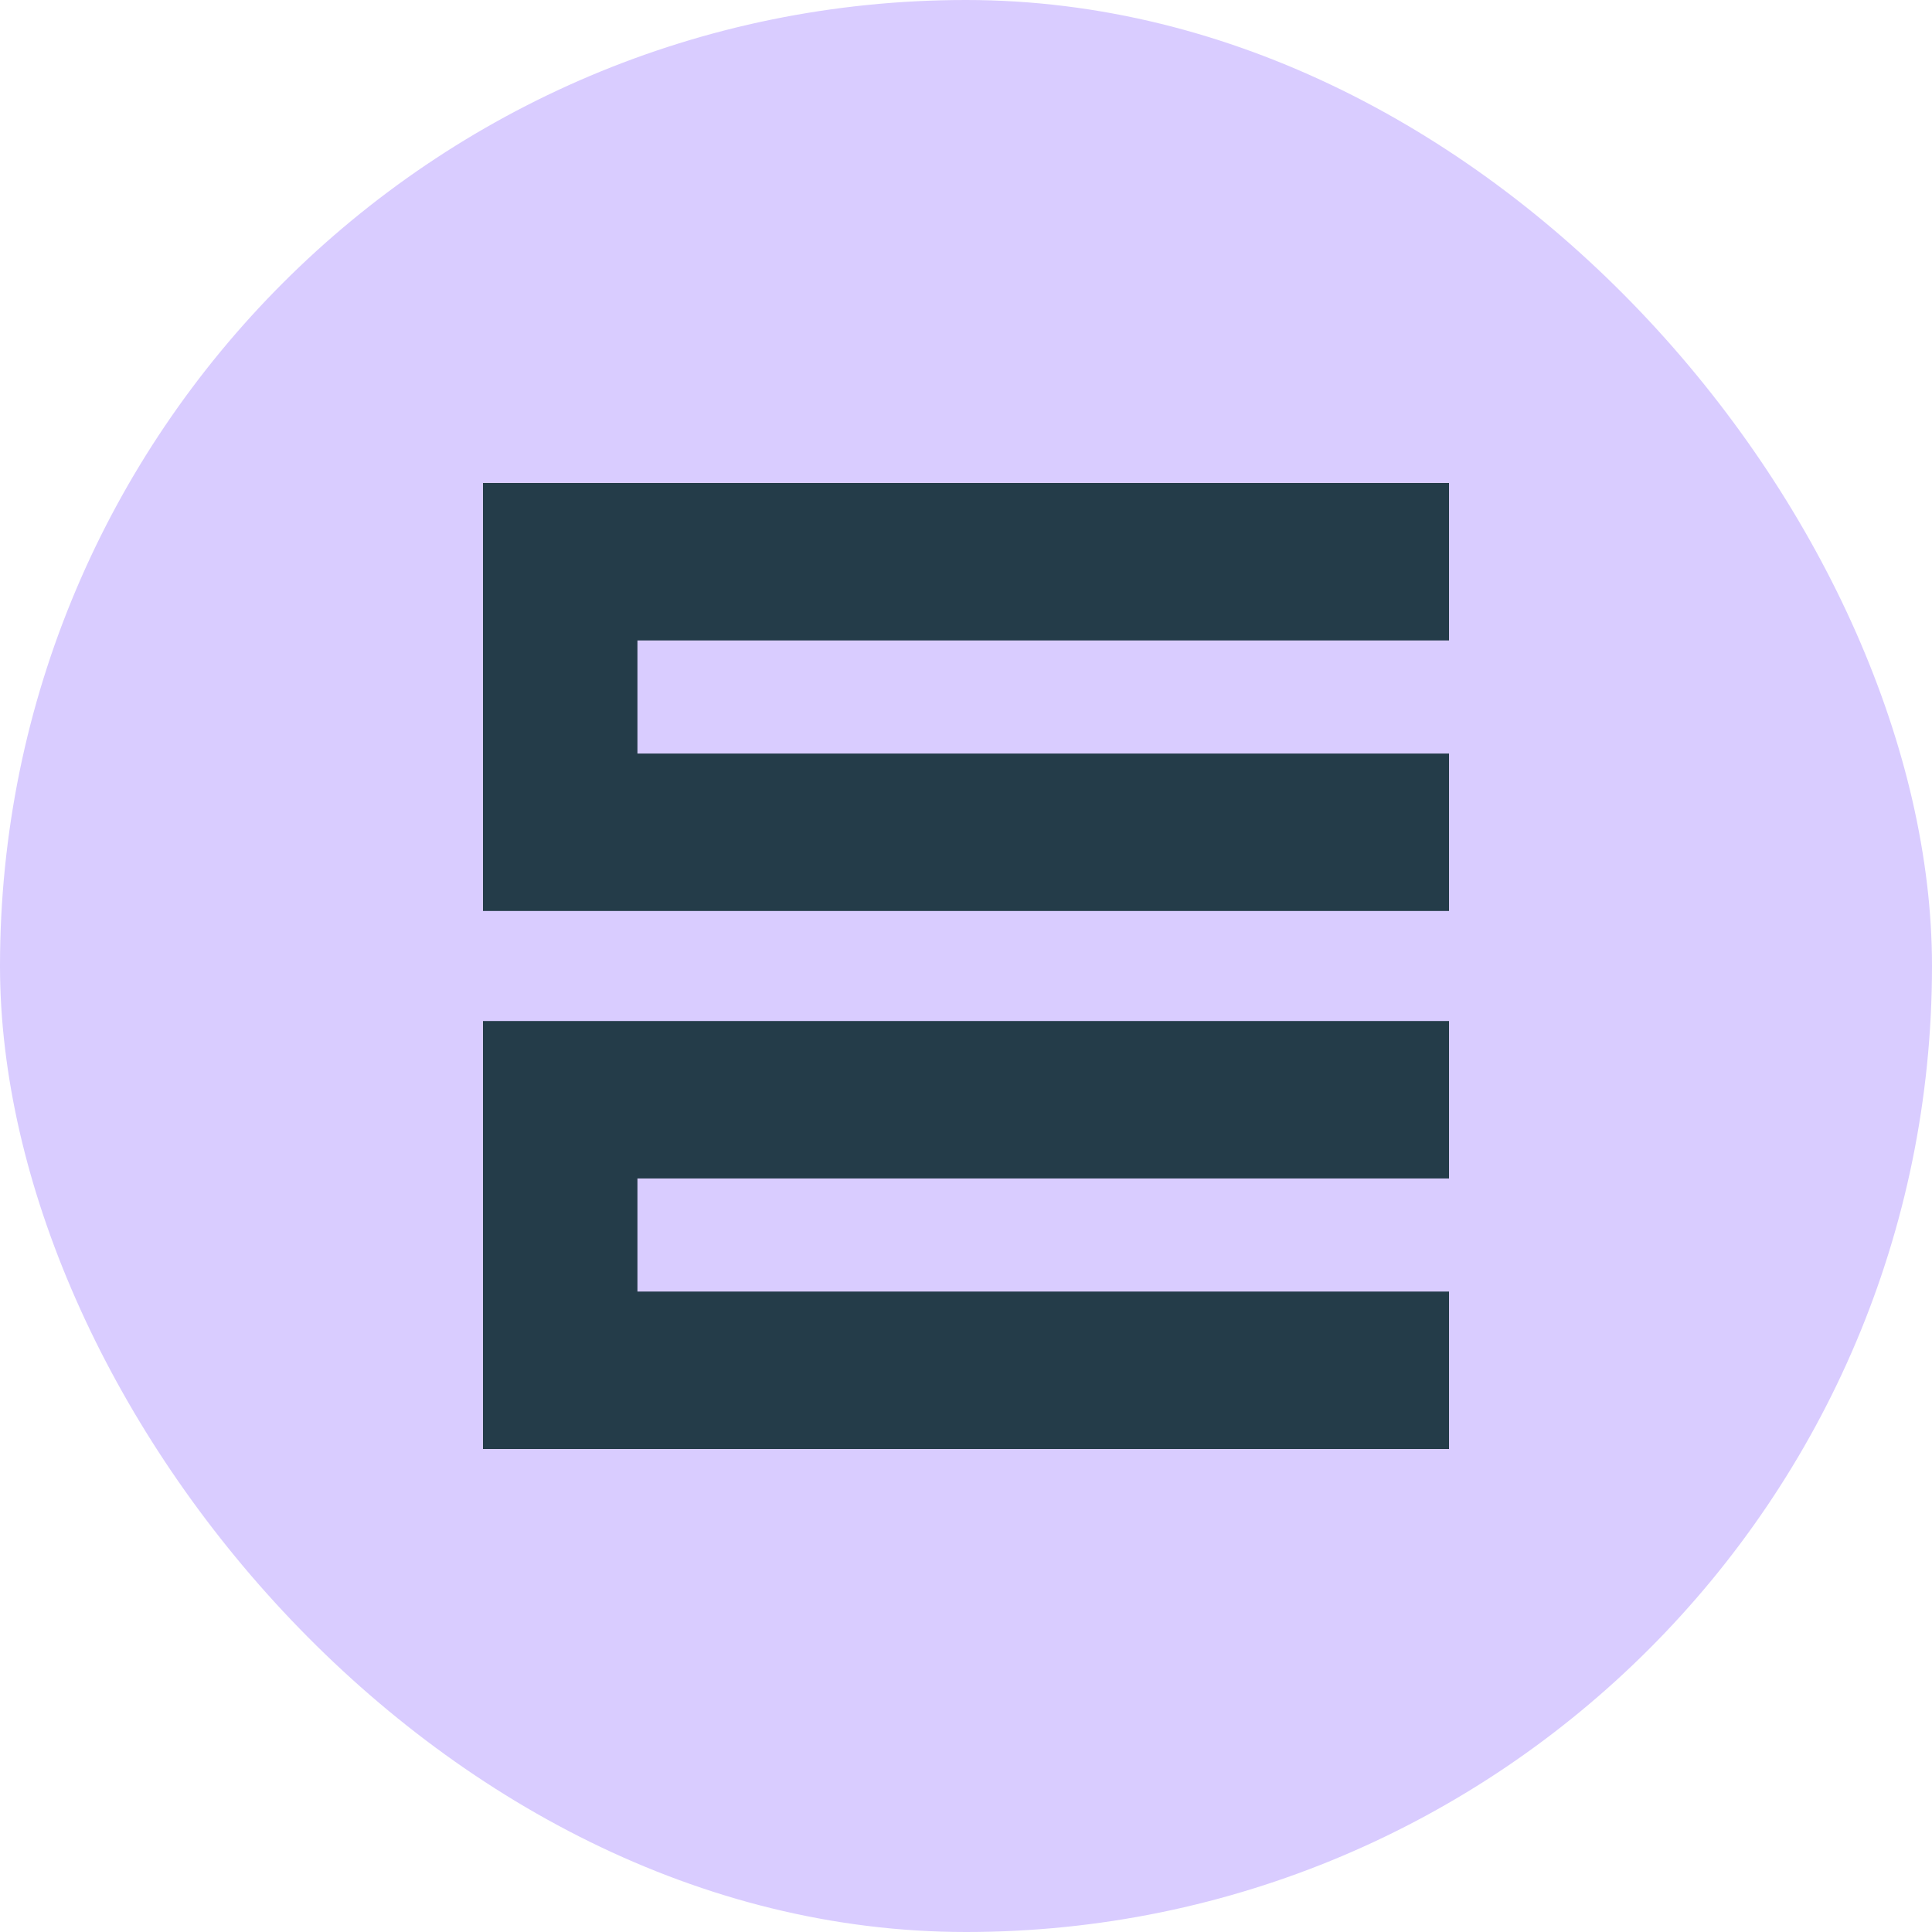
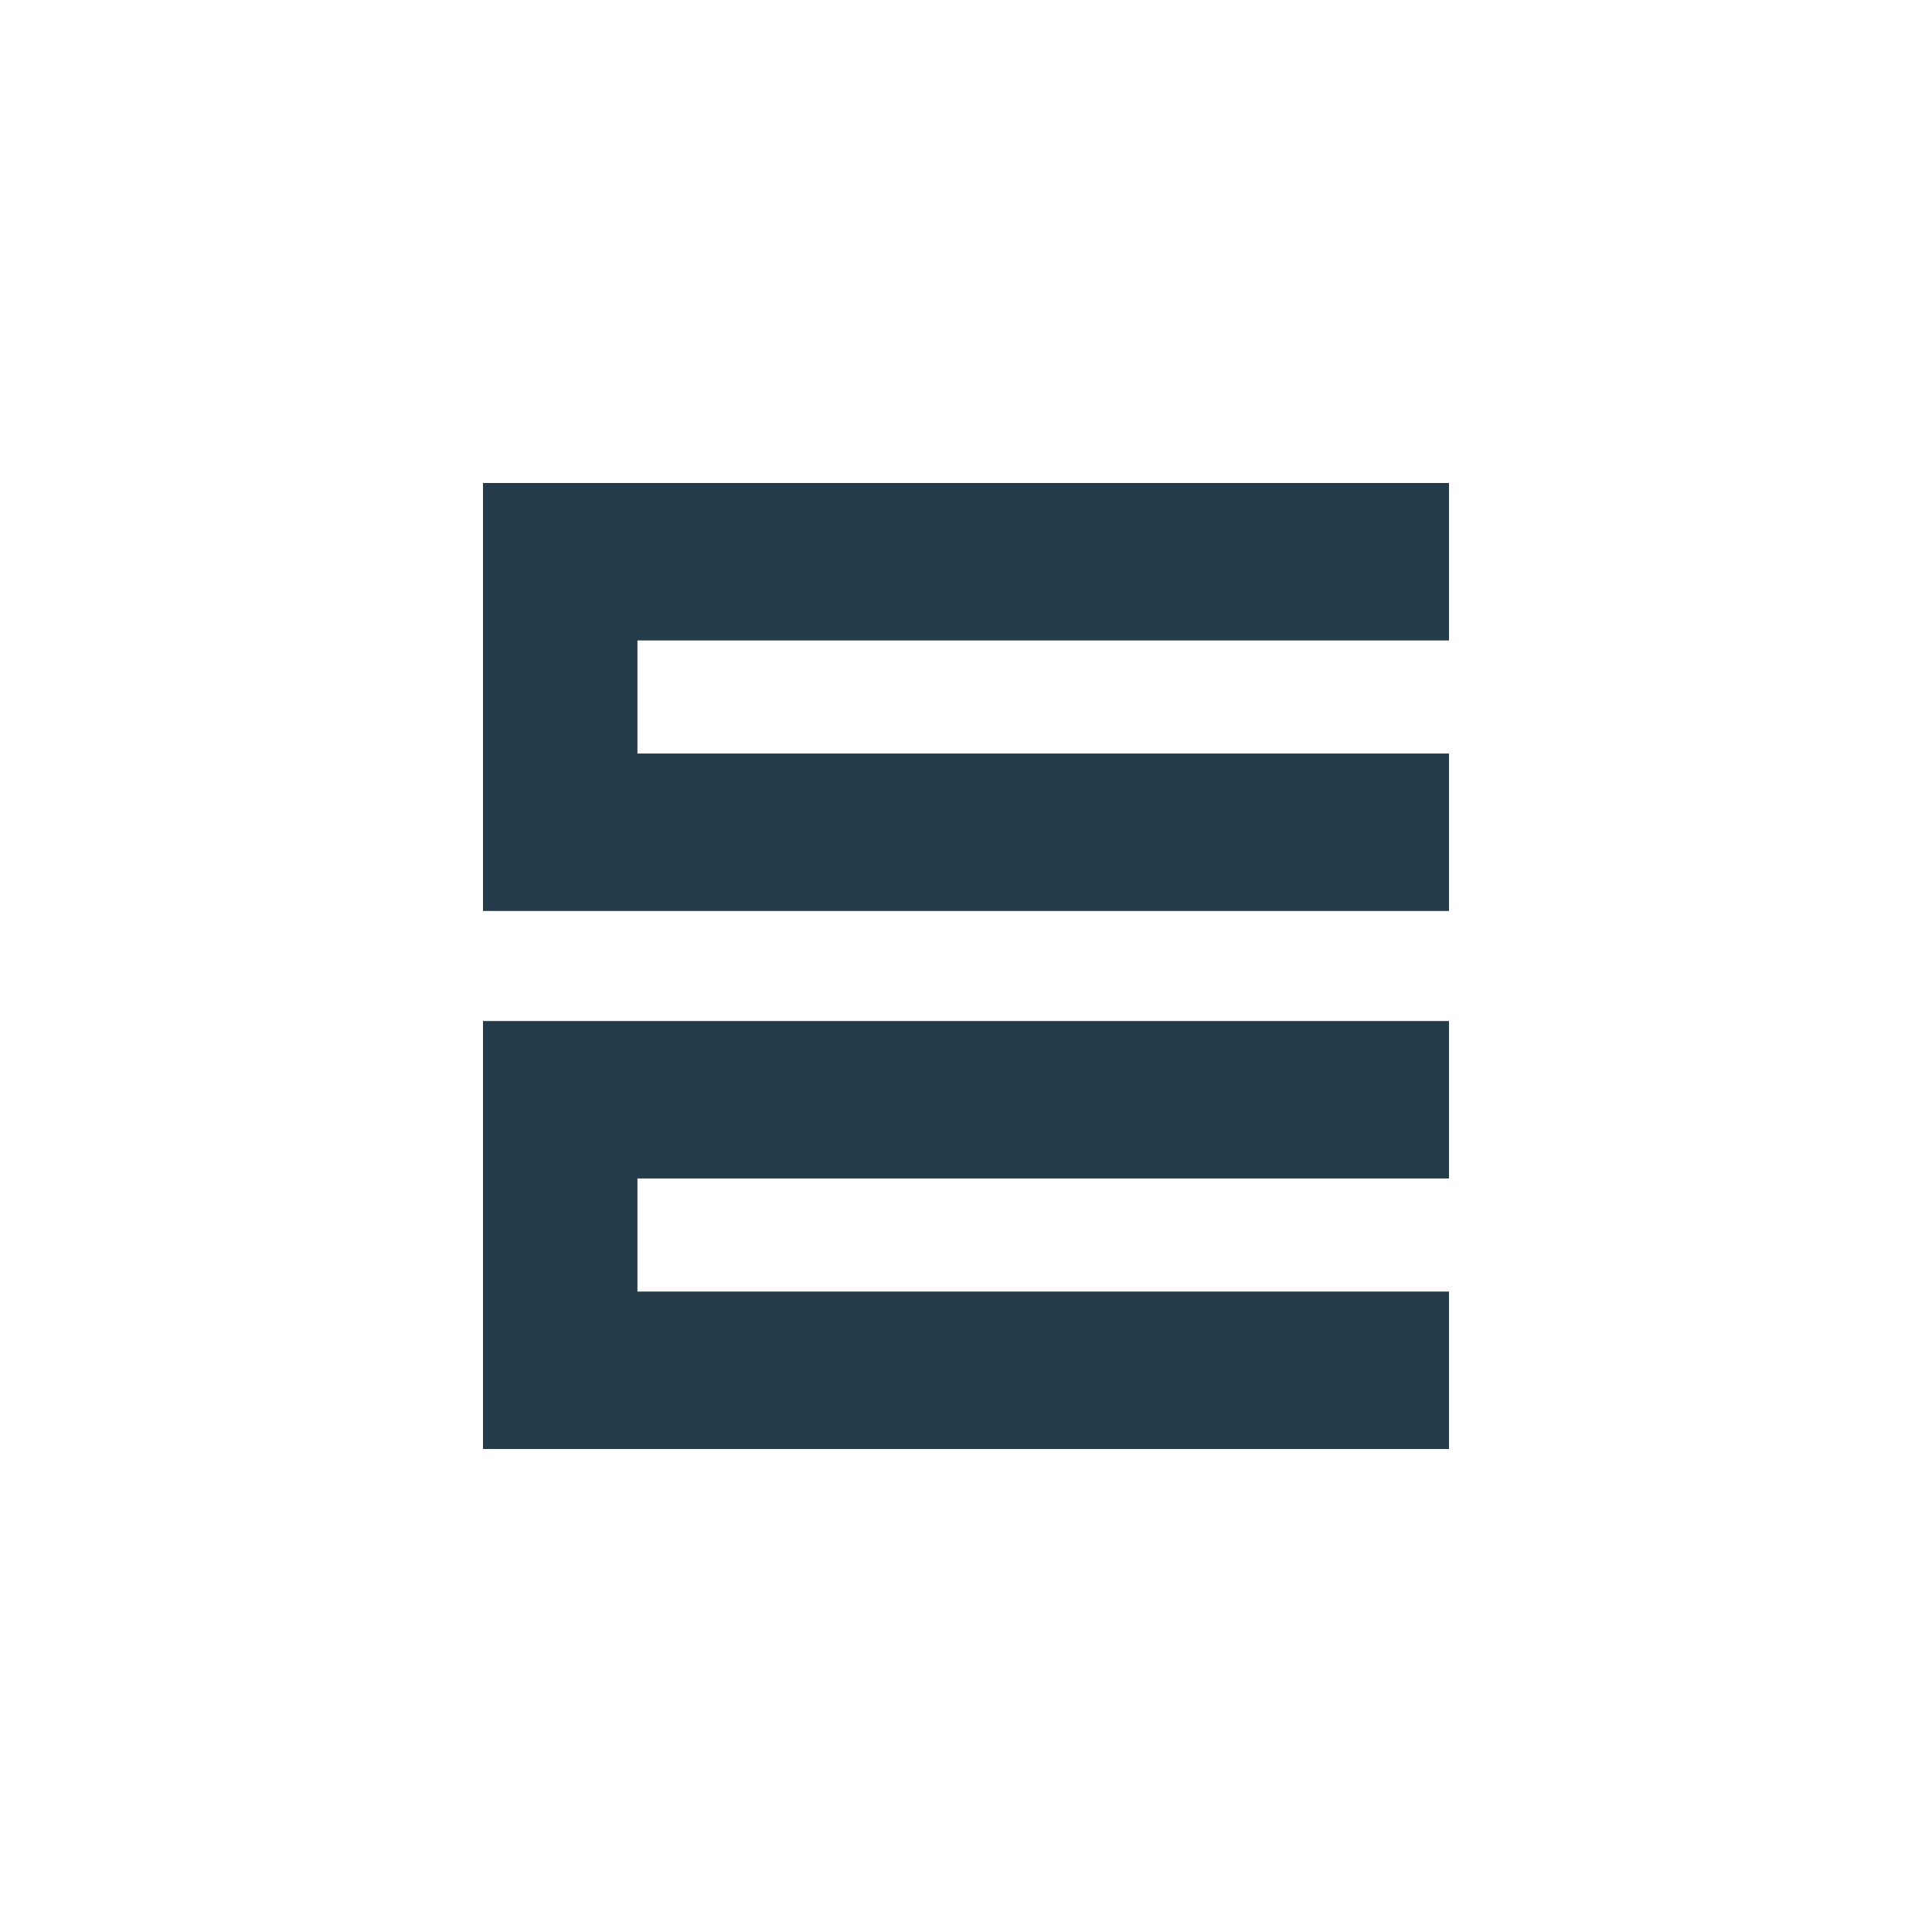
<svg xmlns="http://www.w3.org/2000/svg" width="32" height="32" viewBox="0 0 32 32" fill="none">
-   <rect width="32" height="32" rx="16" fill="#D9CCFF" />
  <path fill-rule="evenodd" clip-rule="evenodd" d="M9.279 8H8V9.304L8 13.785V15.089C8 15.089 8.779 15.089 9.279 15.089C15.028 15.089 24 15.089 24 15.089V12.481L10.558 12.481V10.608L24 10.608V8L9.279 8ZM9.279 16.911H8V18.215V22.696V24H9.279H24V21.392H10.558V19.519H24V16.911H9.279Z" fill="#243C49" />
</svg>